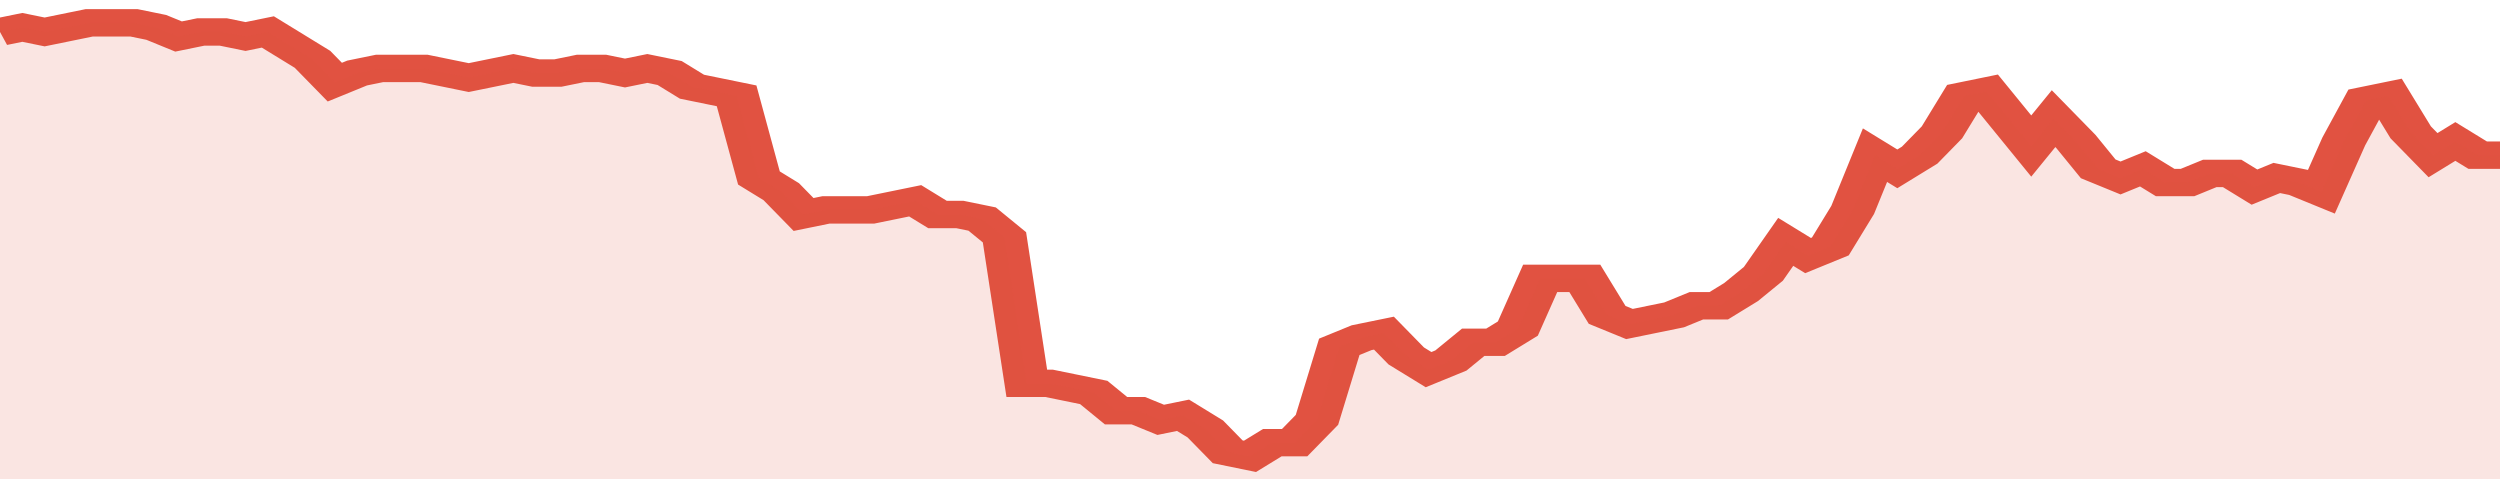
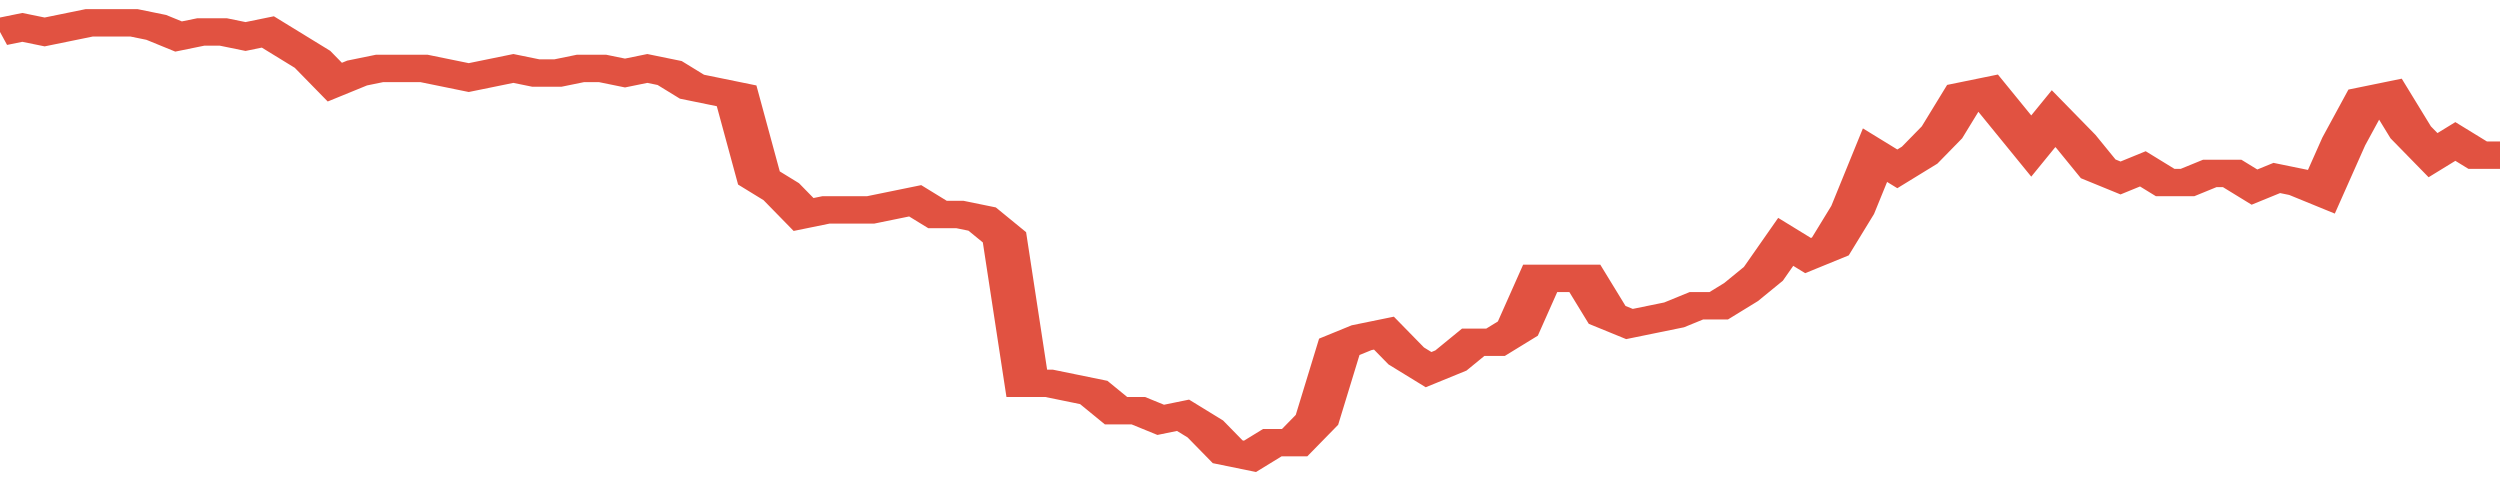
<svg xmlns="http://www.w3.org/2000/svg" viewBox="0 0 336 105" width="120" height="23" preserveAspectRatio="none">
  <polyline fill="none" stroke="#E15241" stroke-width="6" points="0, 7 3, 6 6, 7 9, 6 12, 5 15, 5 18, 5 21, 6 24, 8 27, 7 30, 7 33, 8 36, 7 39, 10 42, 13 45, 18 48, 16 51, 15 54, 15 57, 15 60, 16 63, 17 66, 16 69, 15 72, 16 75, 16 78, 15 81, 15 84, 16 87, 15 90, 16 93, 19 96, 20 99, 21 102, 39 105, 42 108, 47 111, 46 114, 46 117, 46 120, 45 123, 44 126, 47 129, 47 132, 48 135, 52 138, 84 141, 84 144, 85 147, 86 150, 90 153, 90 156, 92 159, 91 162, 94 165, 99 168, 100 171, 97 174, 97 177, 92 180, 76 183, 74 186, 73 189, 78 192, 81 195, 79 198, 75 201, 75 204, 72 207, 61 210, 61 213, 61 216, 69 219, 71 222, 70 225, 69 228, 67 231, 67 234, 64 237, 60 240, 53 243, 56 246, 54 249, 46 252, 34 255, 37 258, 34 261, 29 264, 21 267, 20 270, 26 273, 32 276, 26 279, 31 282, 37 285, 39 288, 37 291, 40 294, 40 297, 38 300, 38 303, 41 306, 39 309, 40 312, 42 315, 31 318, 22 321, 21 324, 29 327, 34 330, 31 333, 34 336, 34 336, 34 "> </polyline>
-   <polygon fill="#E15241" opacity="0.15" points="0, 105 0, 7 3, 6 6, 7 9, 6 12, 5 15, 5 18, 5 21, 6 24, 8 27, 7 30, 7 33, 8 36, 7 39, 10 42, 13 45, 18 48, 16 51, 15 54, 15 57, 15 60, 16 63, 17 66, 16 69, 15 72, 16 75, 16 78, 15 81, 15 84, 16 87, 15 90, 16 93, 19 96, 20 99, 21 102, 39 105, 42 108, 47 111, 46 114, 46 117, 46 120, 45 123, 44 126, 47 129, 47 132, 48 135, 52 138, 84 141, 84 144, 85 147, 86 150, 90 153, 90 156, 92 159, 91 162, 94 165, 99 168, 100 171, 97 174, 97 177, 92 180, 76 183, 74 186, 73 189, 78 192, 81 195, 79 198, 75 201, 75 204, 72 207, 61 210, 61 213, 61 216, 69 219, 71 222, 70 225, 69 228, 67 231, 67 234, 64 237, 60 240, 53 243, 56 246, 54 249, 46 252, 34 255, 37 258, 34 261, 29 264, 21 267, 20 270, 26 273, 32 276, 26 279, 31 282, 37 285, 39 288, 37 291, 40 294, 40 297, 38 300, 38 303, 41 306, 39 309, 40 312, 42 315, 31 318, 22 321, 21 324, 29 327, 34 330, 31 333, 34 336, 34 336, 105 " />
</svg>